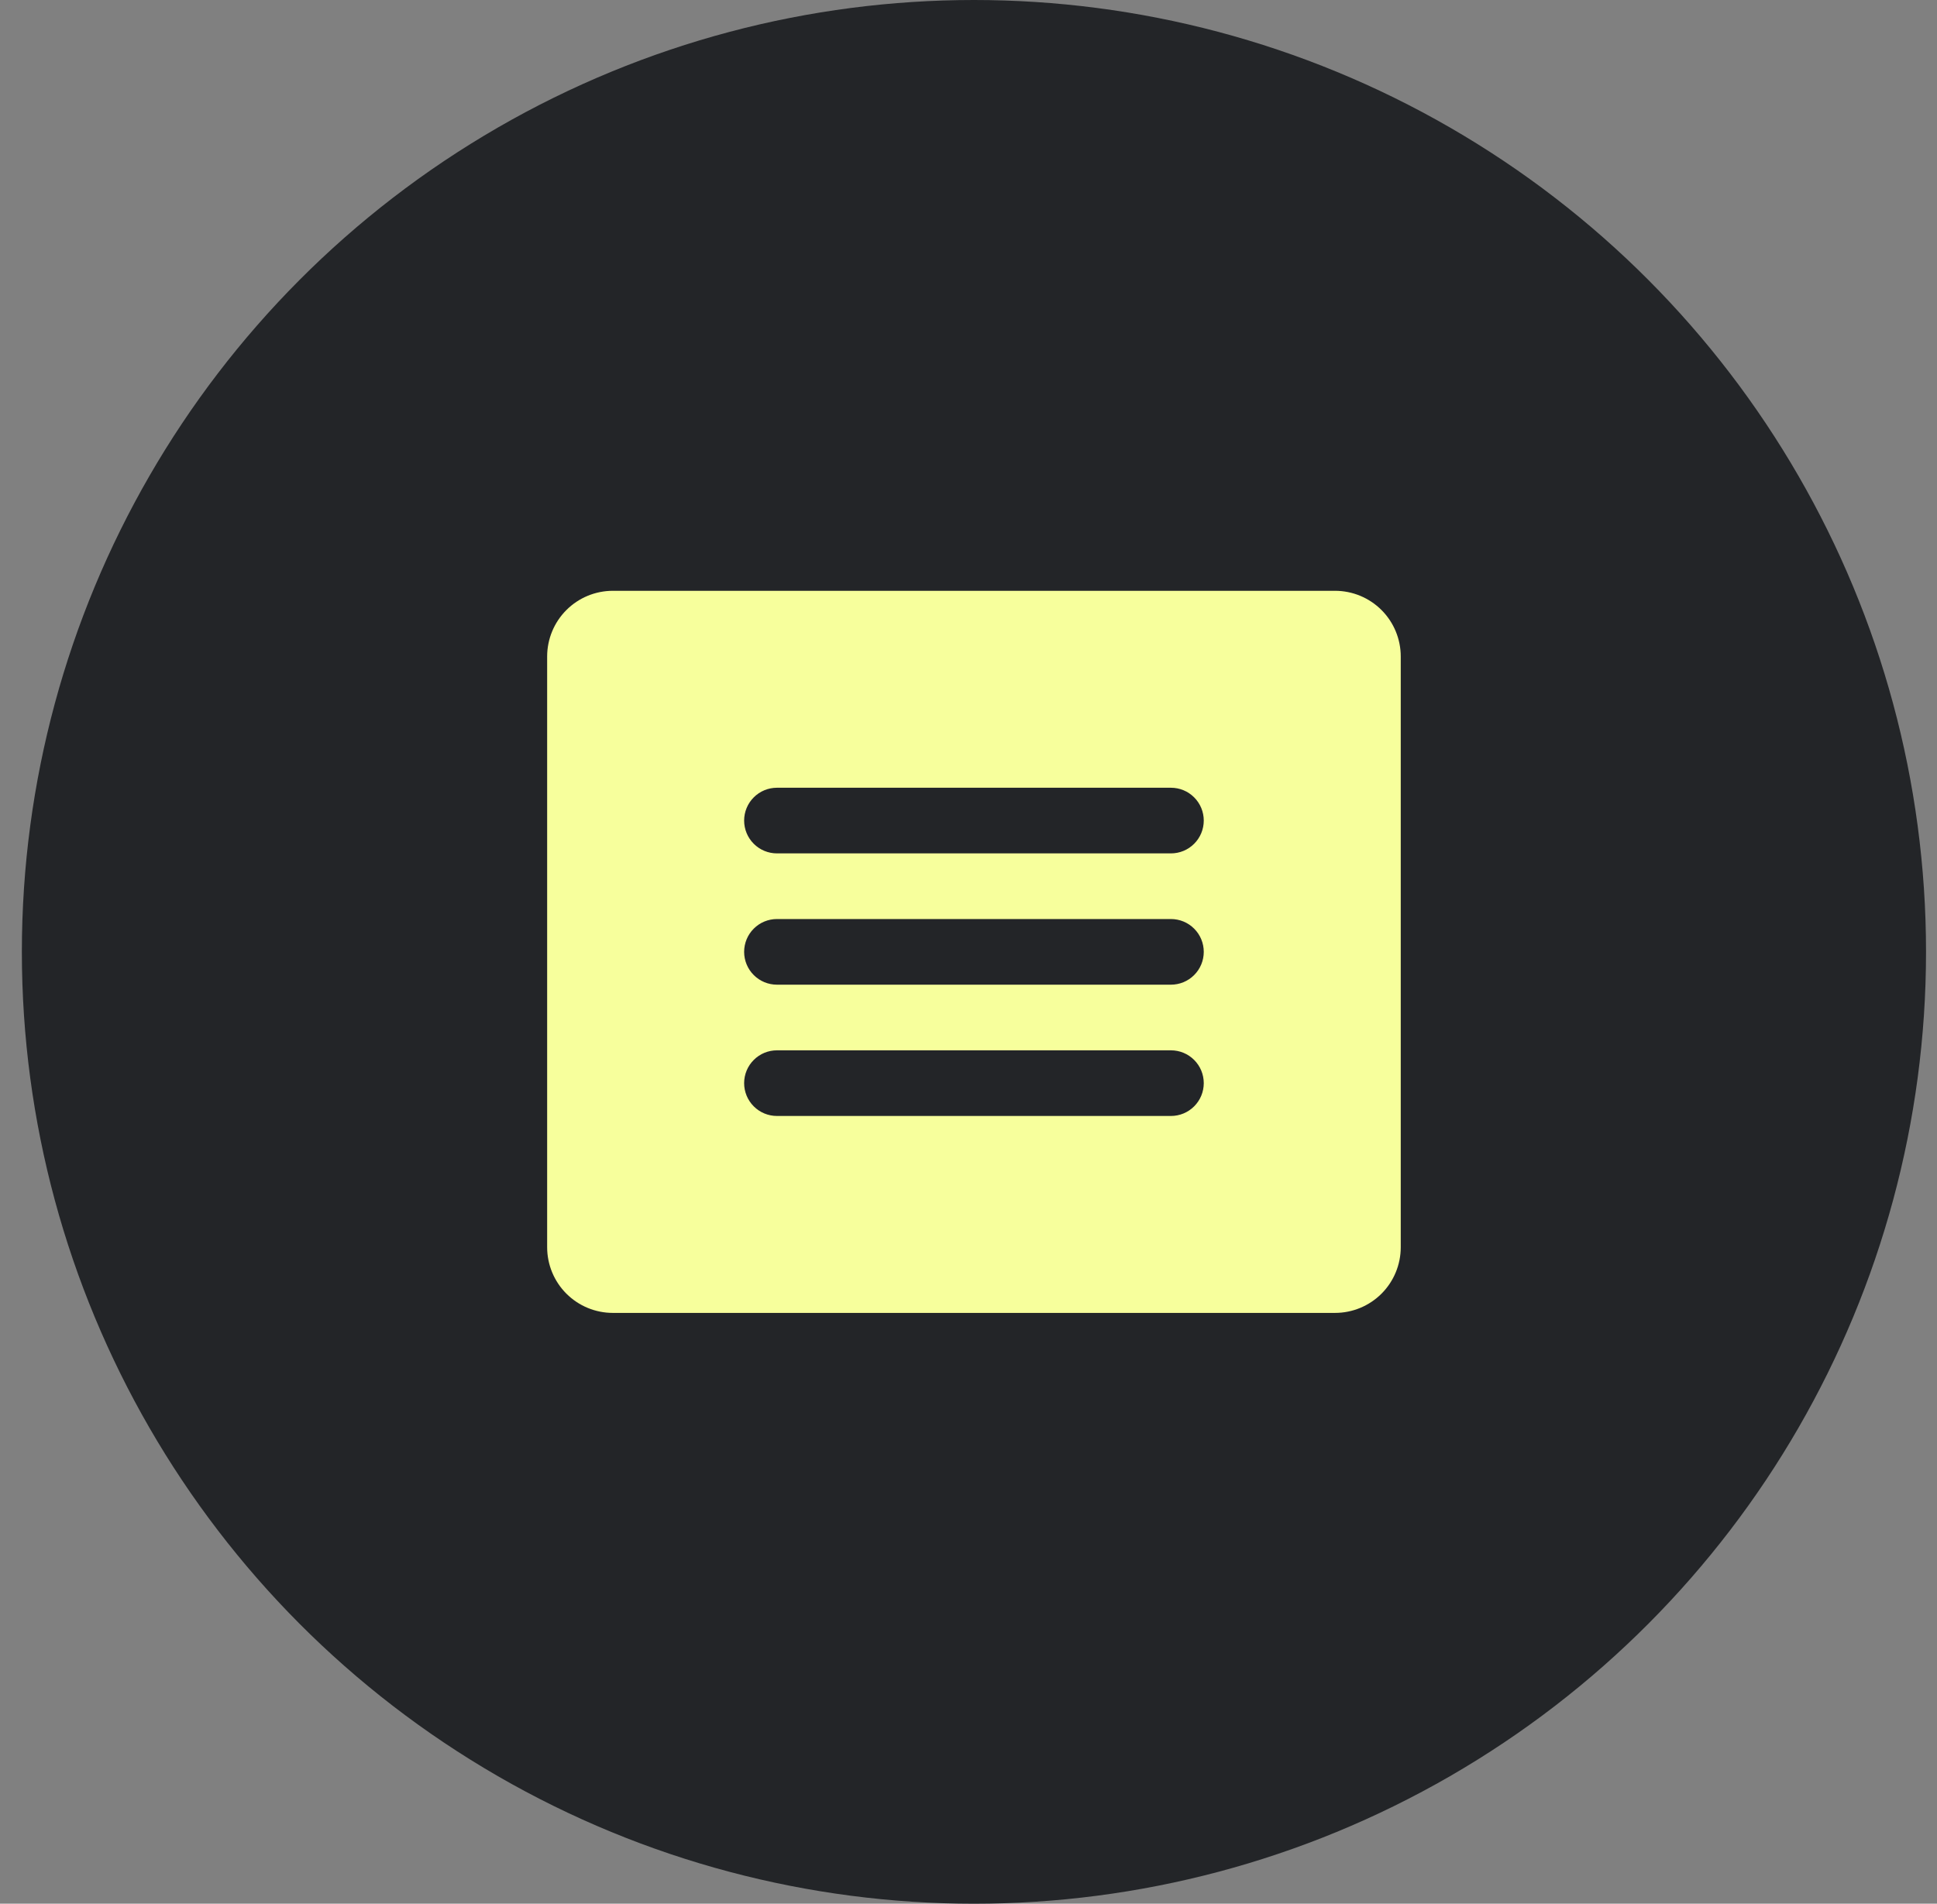
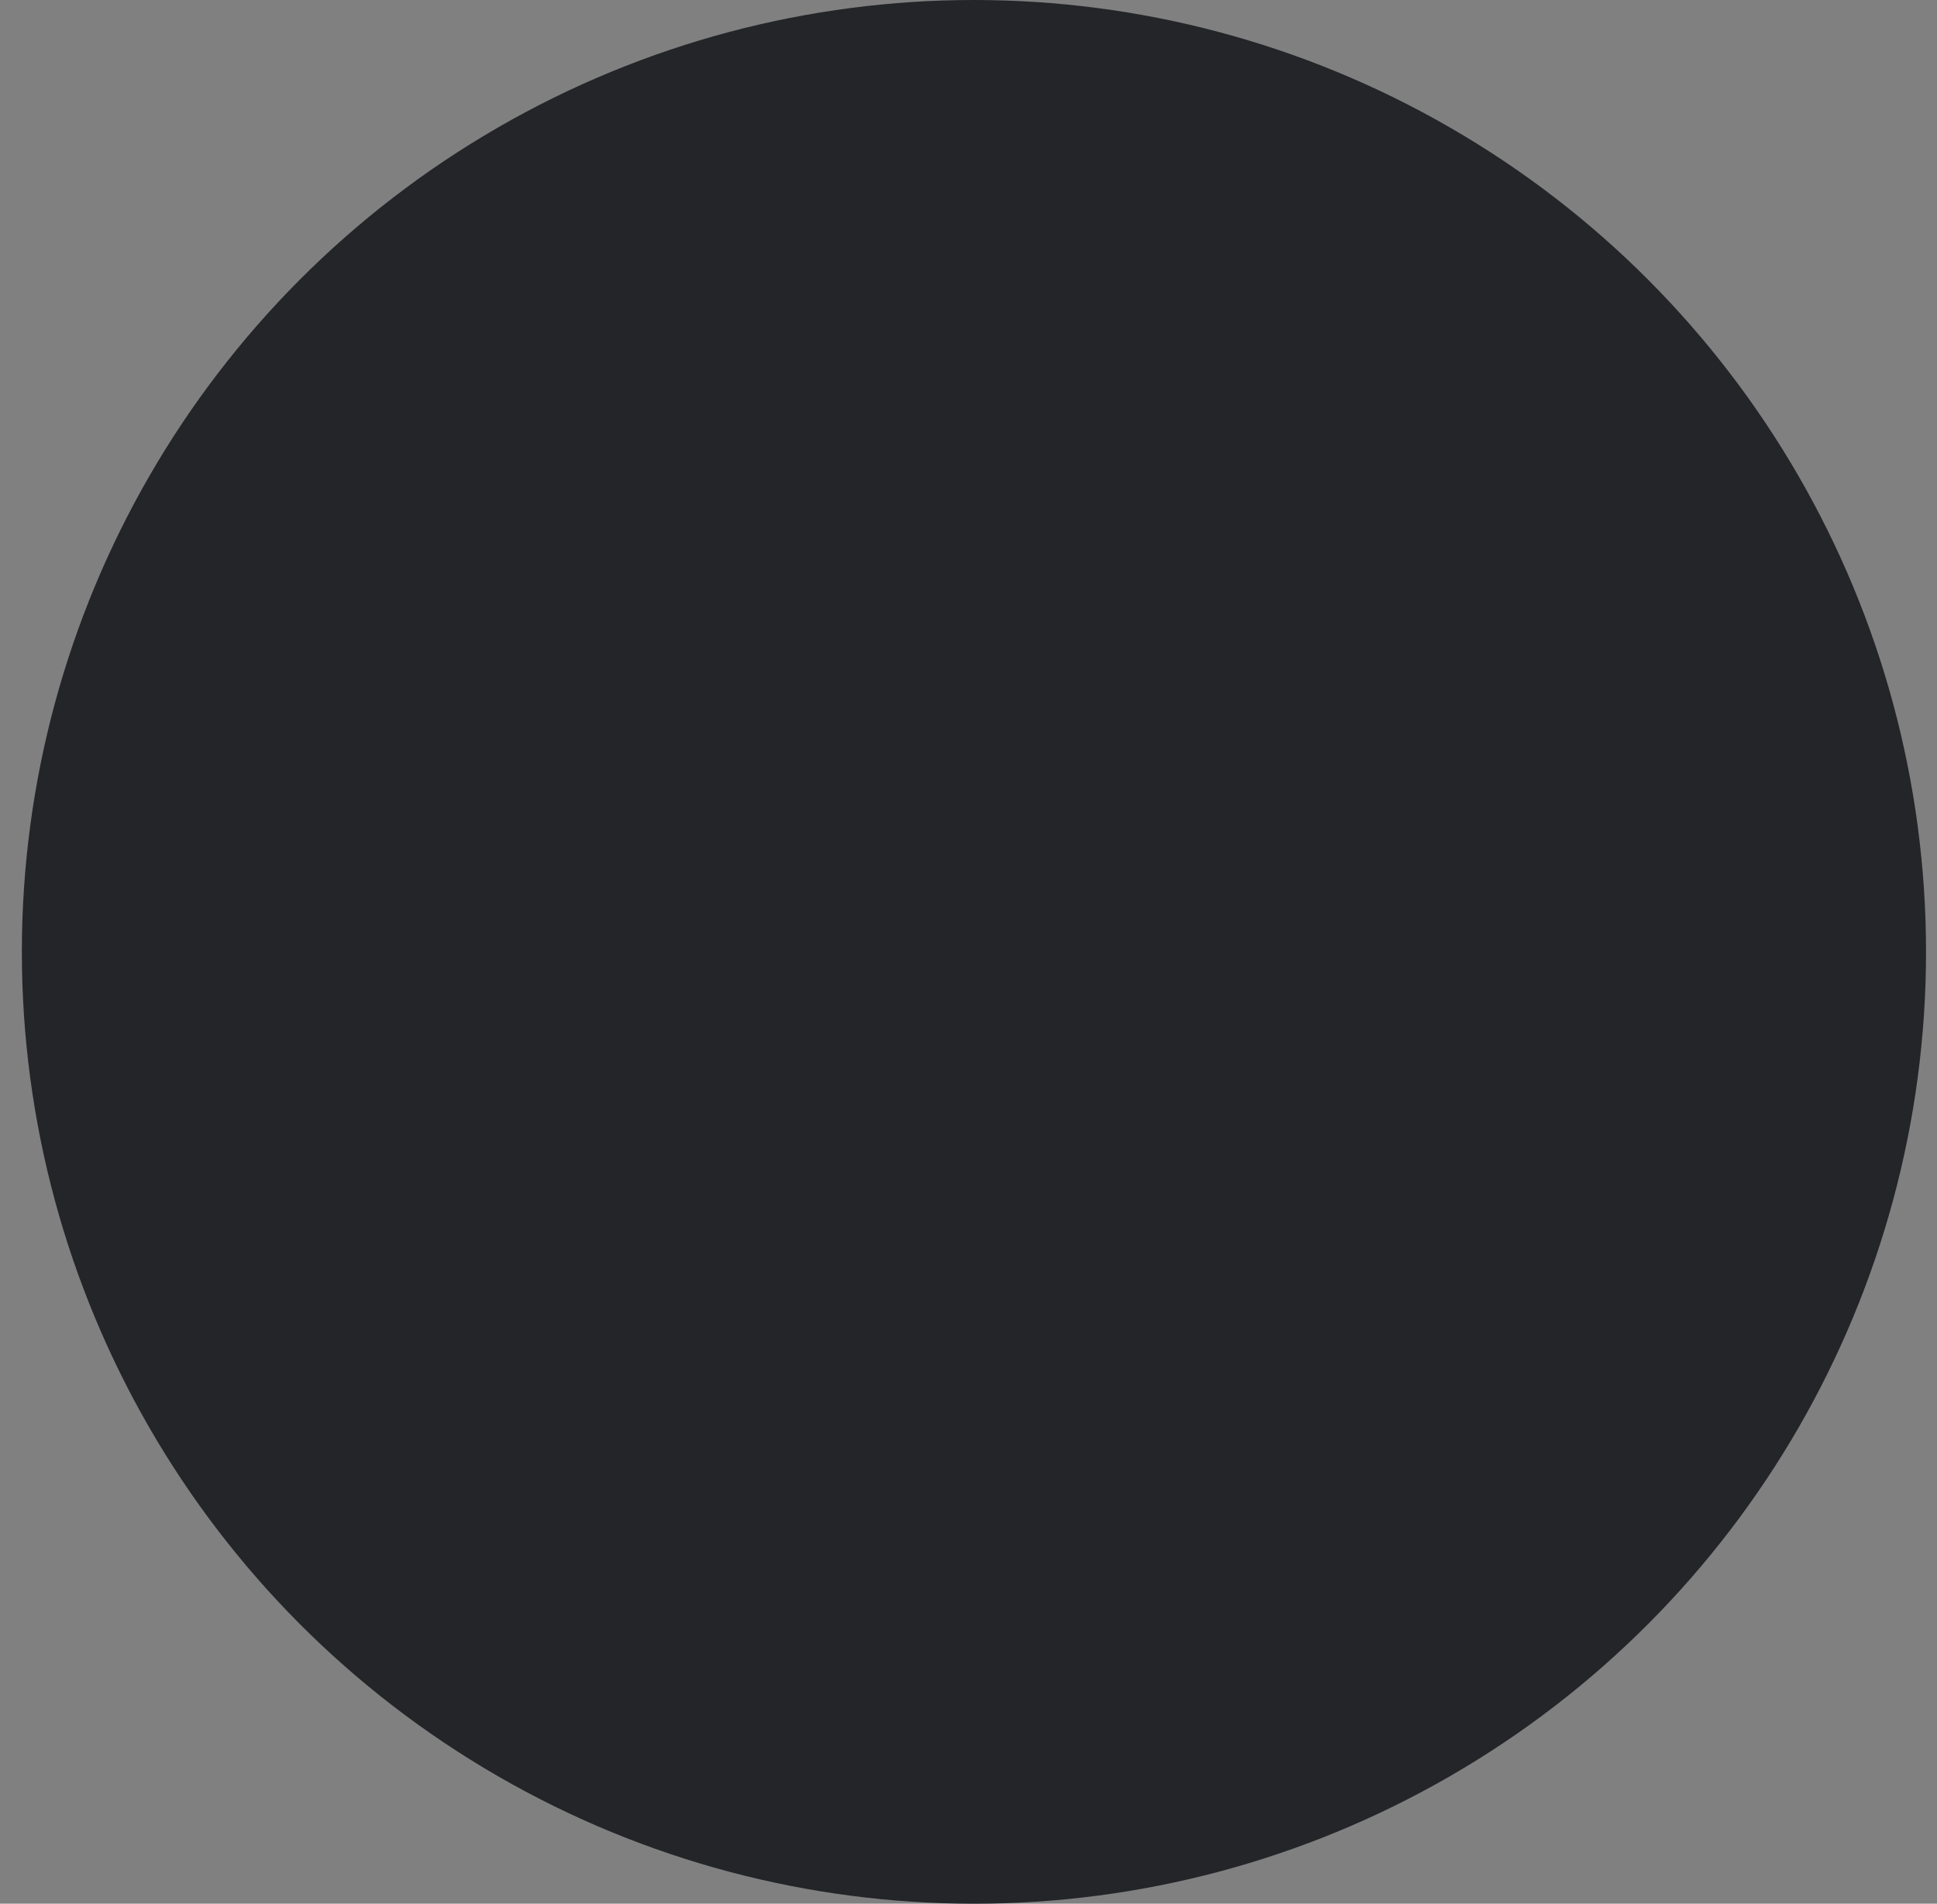
<svg xmlns="http://www.w3.org/2000/svg" width="59" height="58" viewBox="0 0 59 58" fill="none">
  <rect x="0" y="0" width="59" height="58" fill="#808080" stroke="none" />
  <circle cx="29.666" cy="29" r="29" fill="#232528" />
-   <path d="M40.666 18H18.666C18.136 18 17.627 18.211 17.252 18.586C16.877 18.961 16.666 19.47 16.666 20V38C16.666 38.53 16.877 39.039 17.252 39.414C17.627 39.789 18.136 40 18.666 40H40.666C41.196 40 41.705 39.789 42.08 39.414C42.455 39.039 42.666 38.53 42.666 38V20C42.666 19.47 42.455 18.961 42.08 18.586C41.705 18.211 41.196 18 40.666 18ZM35.666 34H23.666C23.401 34 23.146 33.895 22.959 33.707C22.771 33.52 22.666 33.265 22.666 33C22.666 32.735 22.771 32.48 22.959 32.293C23.146 32.105 23.401 32 23.666 32H35.666C35.931 32 36.186 32.105 36.373 32.293C36.561 32.48 36.666 32.735 36.666 33C36.666 33.265 36.561 33.52 36.373 33.707C36.186 33.895 35.931 34 35.666 34ZM35.666 30H23.666C23.401 30 23.146 29.895 22.959 29.707C22.771 29.52 22.666 29.265 22.666 29C22.666 28.735 22.771 28.48 22.959 28.293C23.146 28.105 23.401 28 23.666 28H35.666C35.931 28 36.186 28.105 36.373 28.293C36.561 28.48 36.666 28.735 36.666 29C36.666 29.265 36.561 29.52 36.373 29.707C36.186 29.895 35.931 30 35.666 30ZM35.666 26H23.666C23.401 26 23.146 25.895 22.959 25.707C22.771 25.52 22.666 25.265 22.666 25C22.666 24.735 22.771 24.48 22.959 24.293C23.146 24.105 23.401 24 23.666 24H35.666C35.931 24 36.186 24.105 36.373 24.293C36.561 24.48 36.666 24.735 36.666 25C36.666 25.265 36.561 25.52 36.373 25.707C36.186 25.895 35.931 26 35.666 26Z" fill="#F7FF9C" />
</svg>